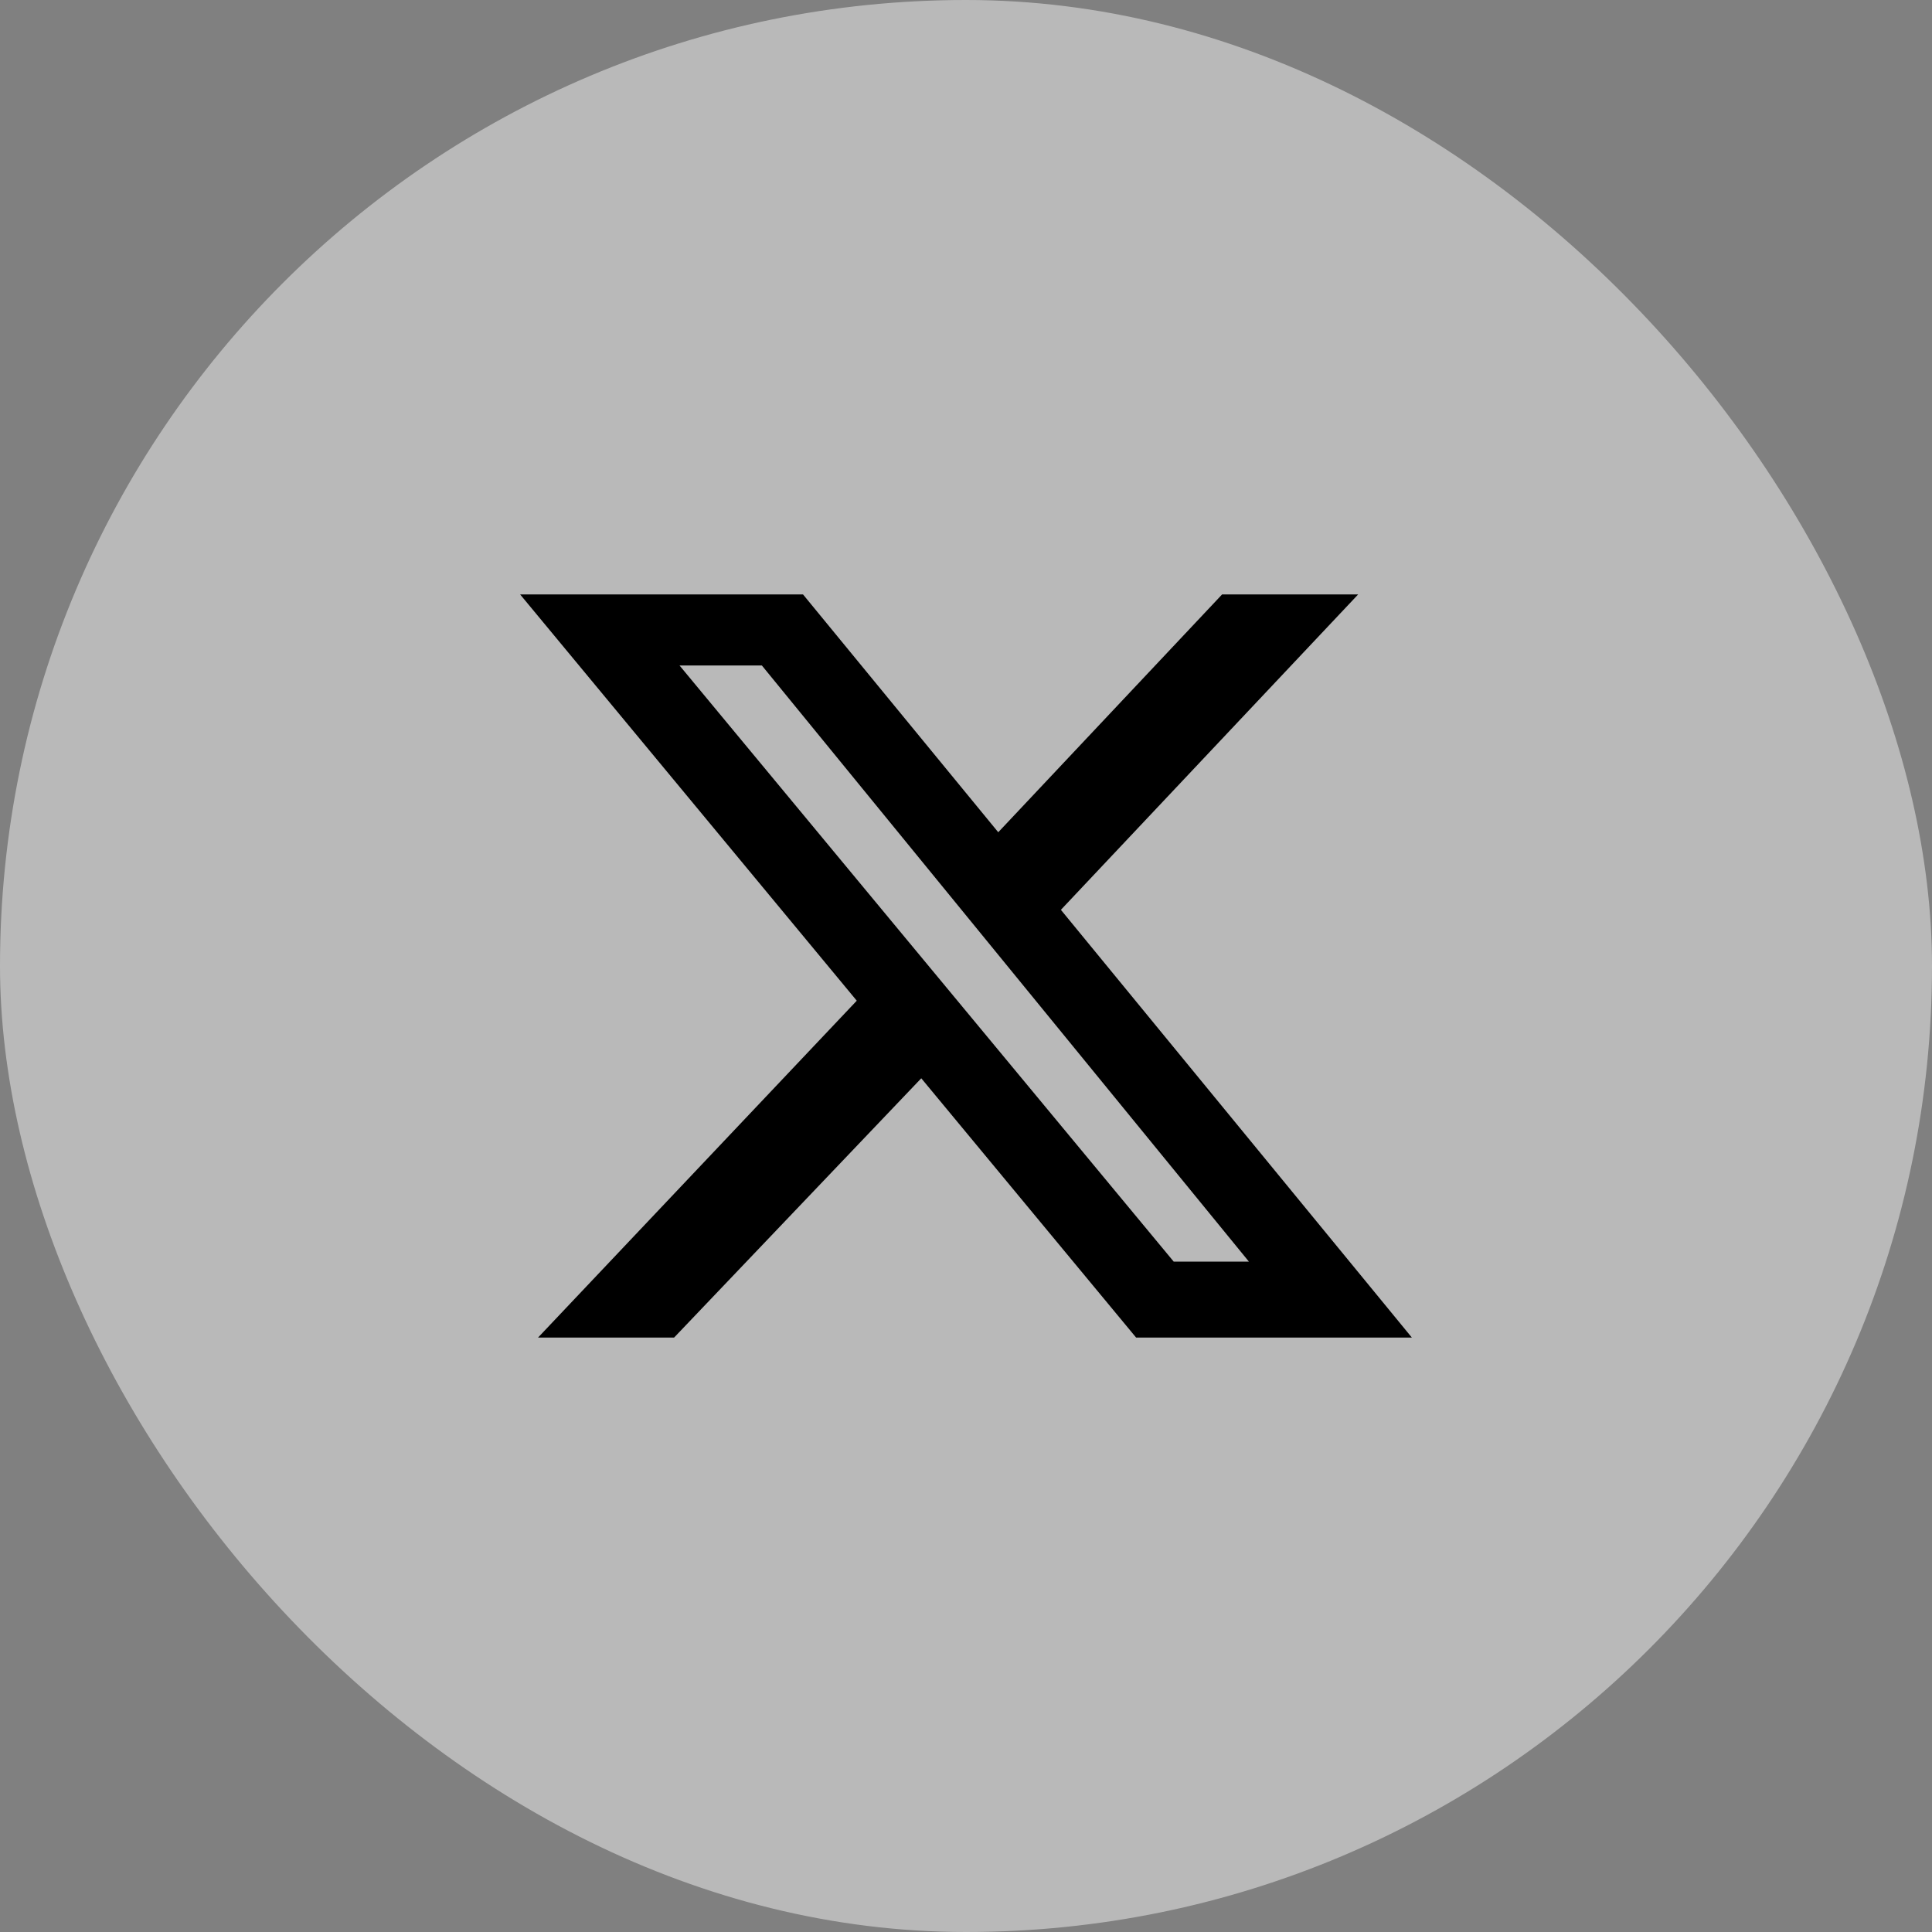
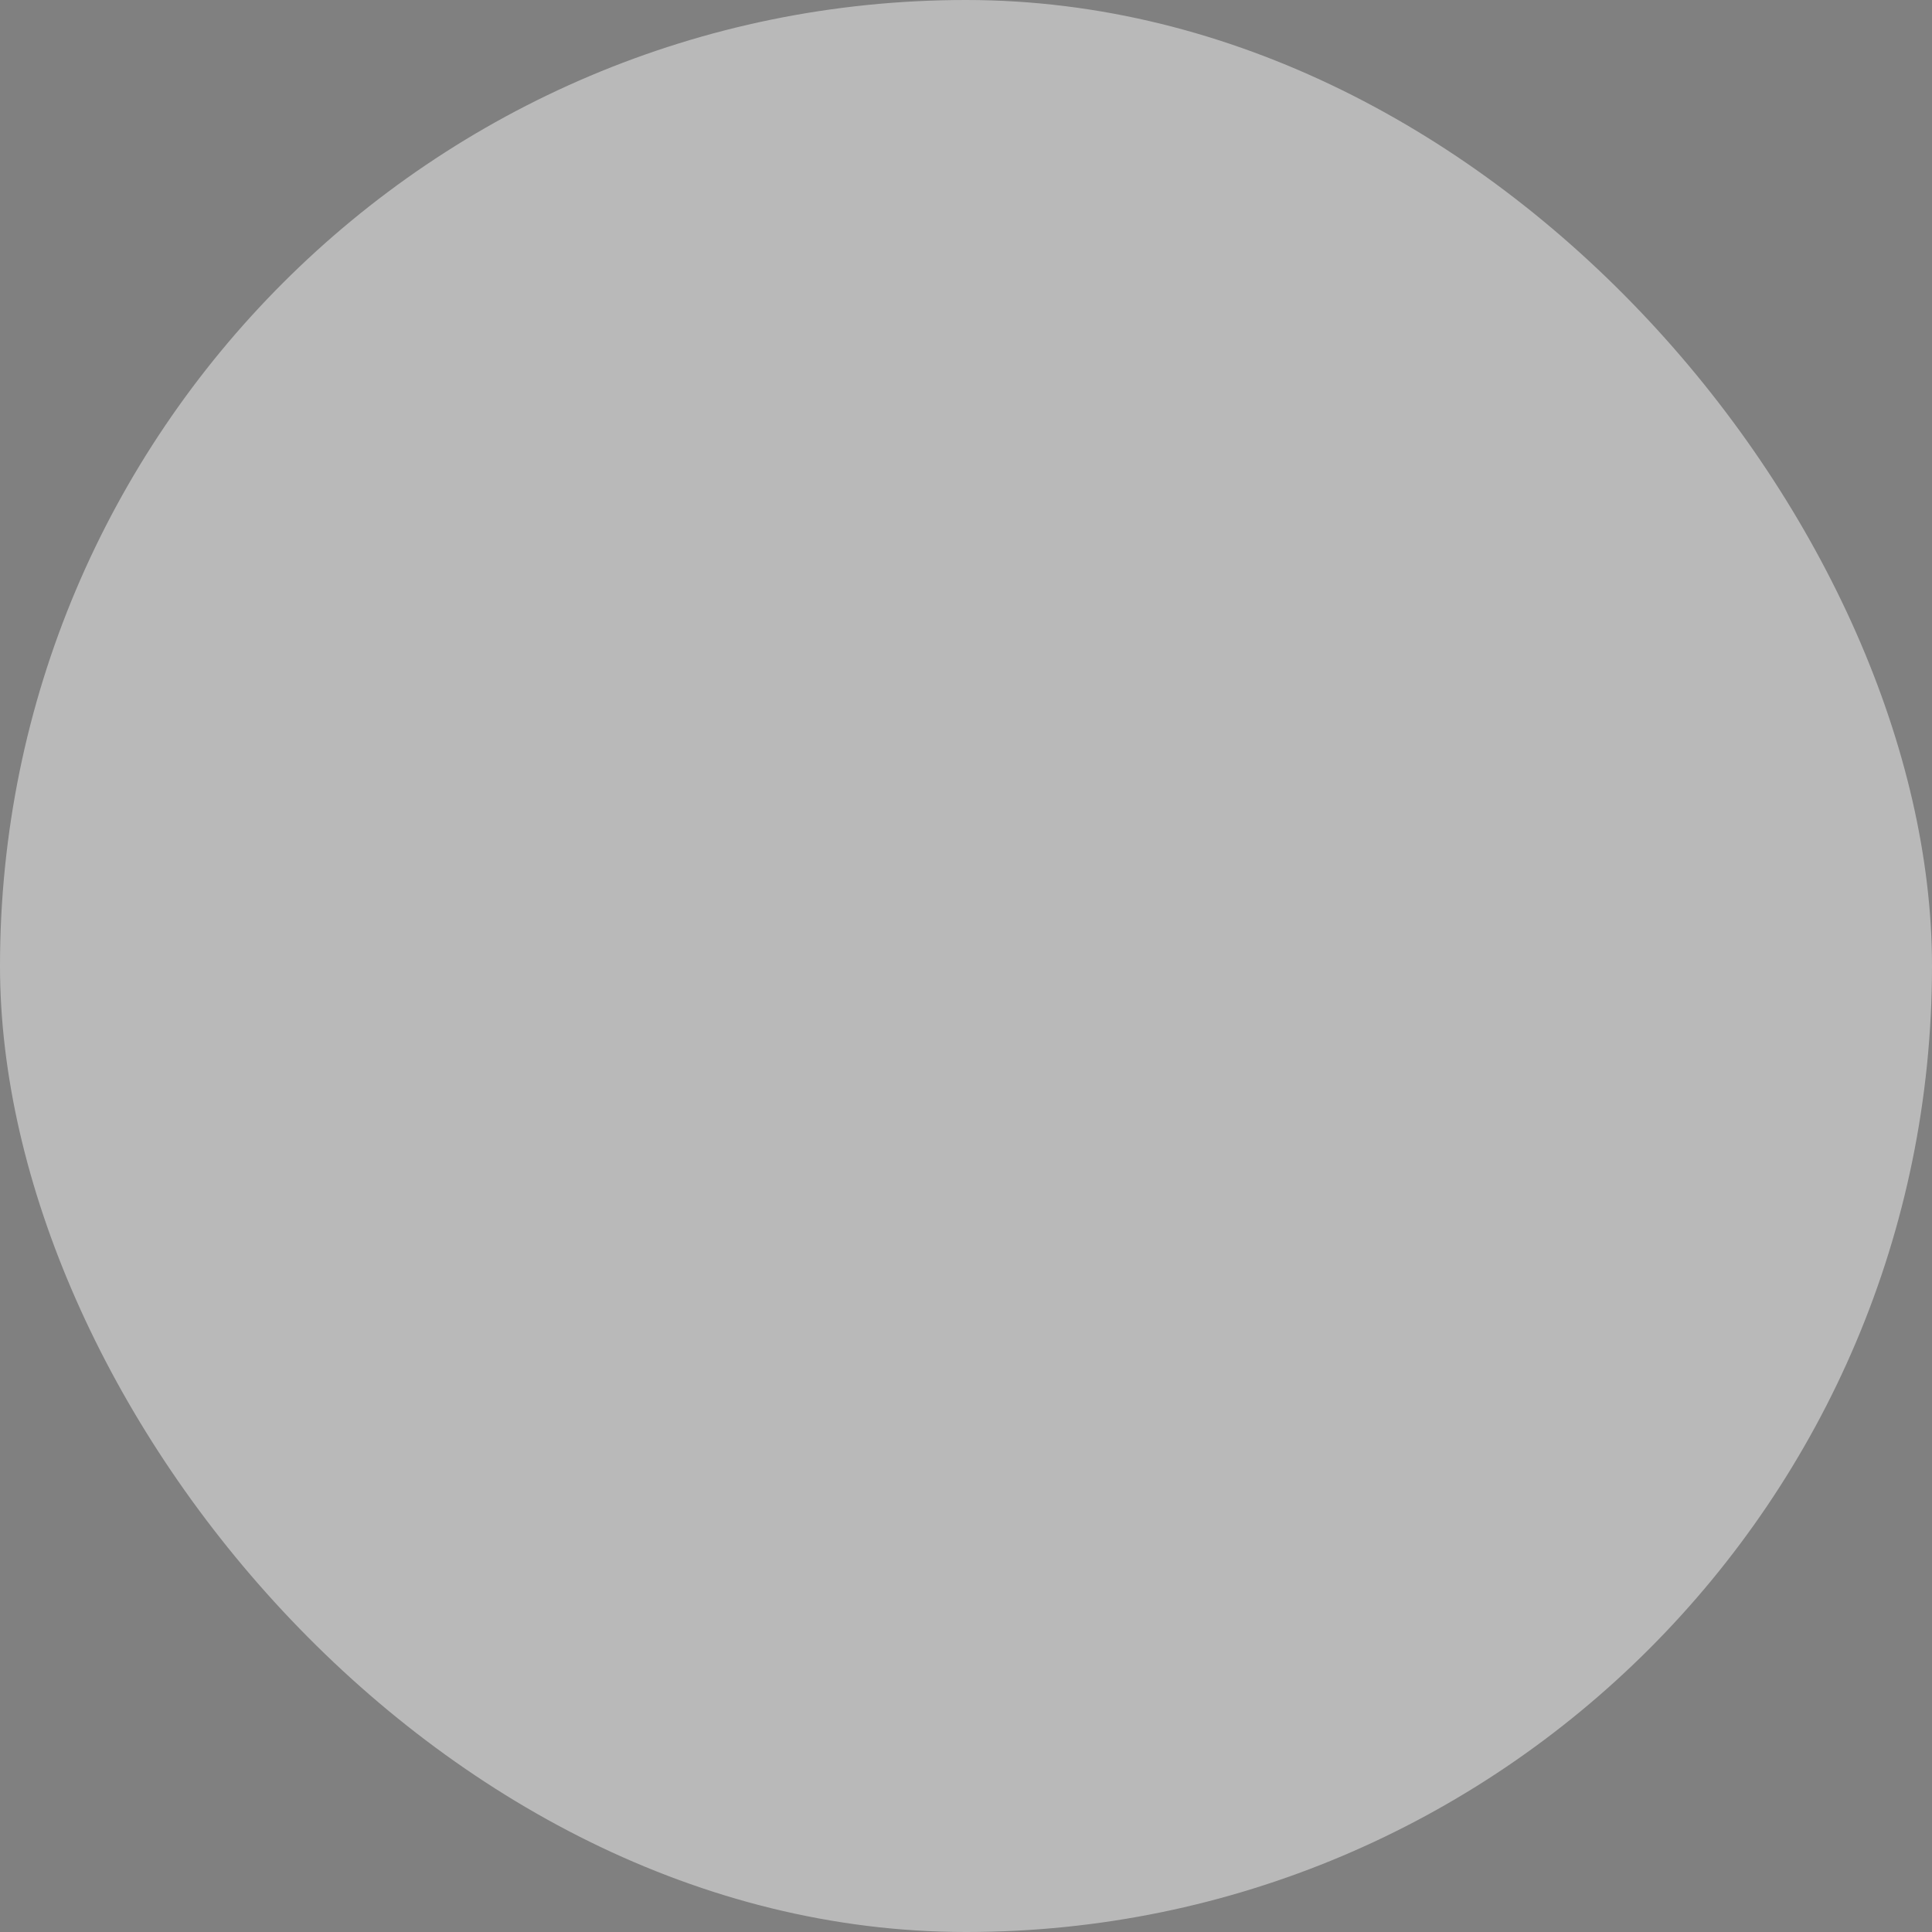
<svg xmlns="http://www.w3.org/2000/svg" width="26" height="26" viewBox="0 0 26 26" fill="none">
  <rect x="0" y="0" width="26" height="26" fill="#808080" stroke="none" />
  <rect width="26" height="26" rx="13" fill="white" fill-opacity="0.45" />
  <g clip-path="url(#clip0_75_16718)">
-     <path d="M16.446 8H18.277L14.277 12.244L19 18H15.289L12.398 14.511L9.072 18H7.241L11.53 13.467L7 8H10.807L13.434 11.2L16.446 8ZM15.795 16.978H16.807L10.253 8.956H9.145L15.795 16.978Z" fill="black" />
-   </g>
+     </g>
  <defs>
    <clipPath id="clip0_75_16718">
      <rect width="12" height="10" fill="white" transform="translate(7 8)" />
    </clipPath>
  </defs>
</svg>